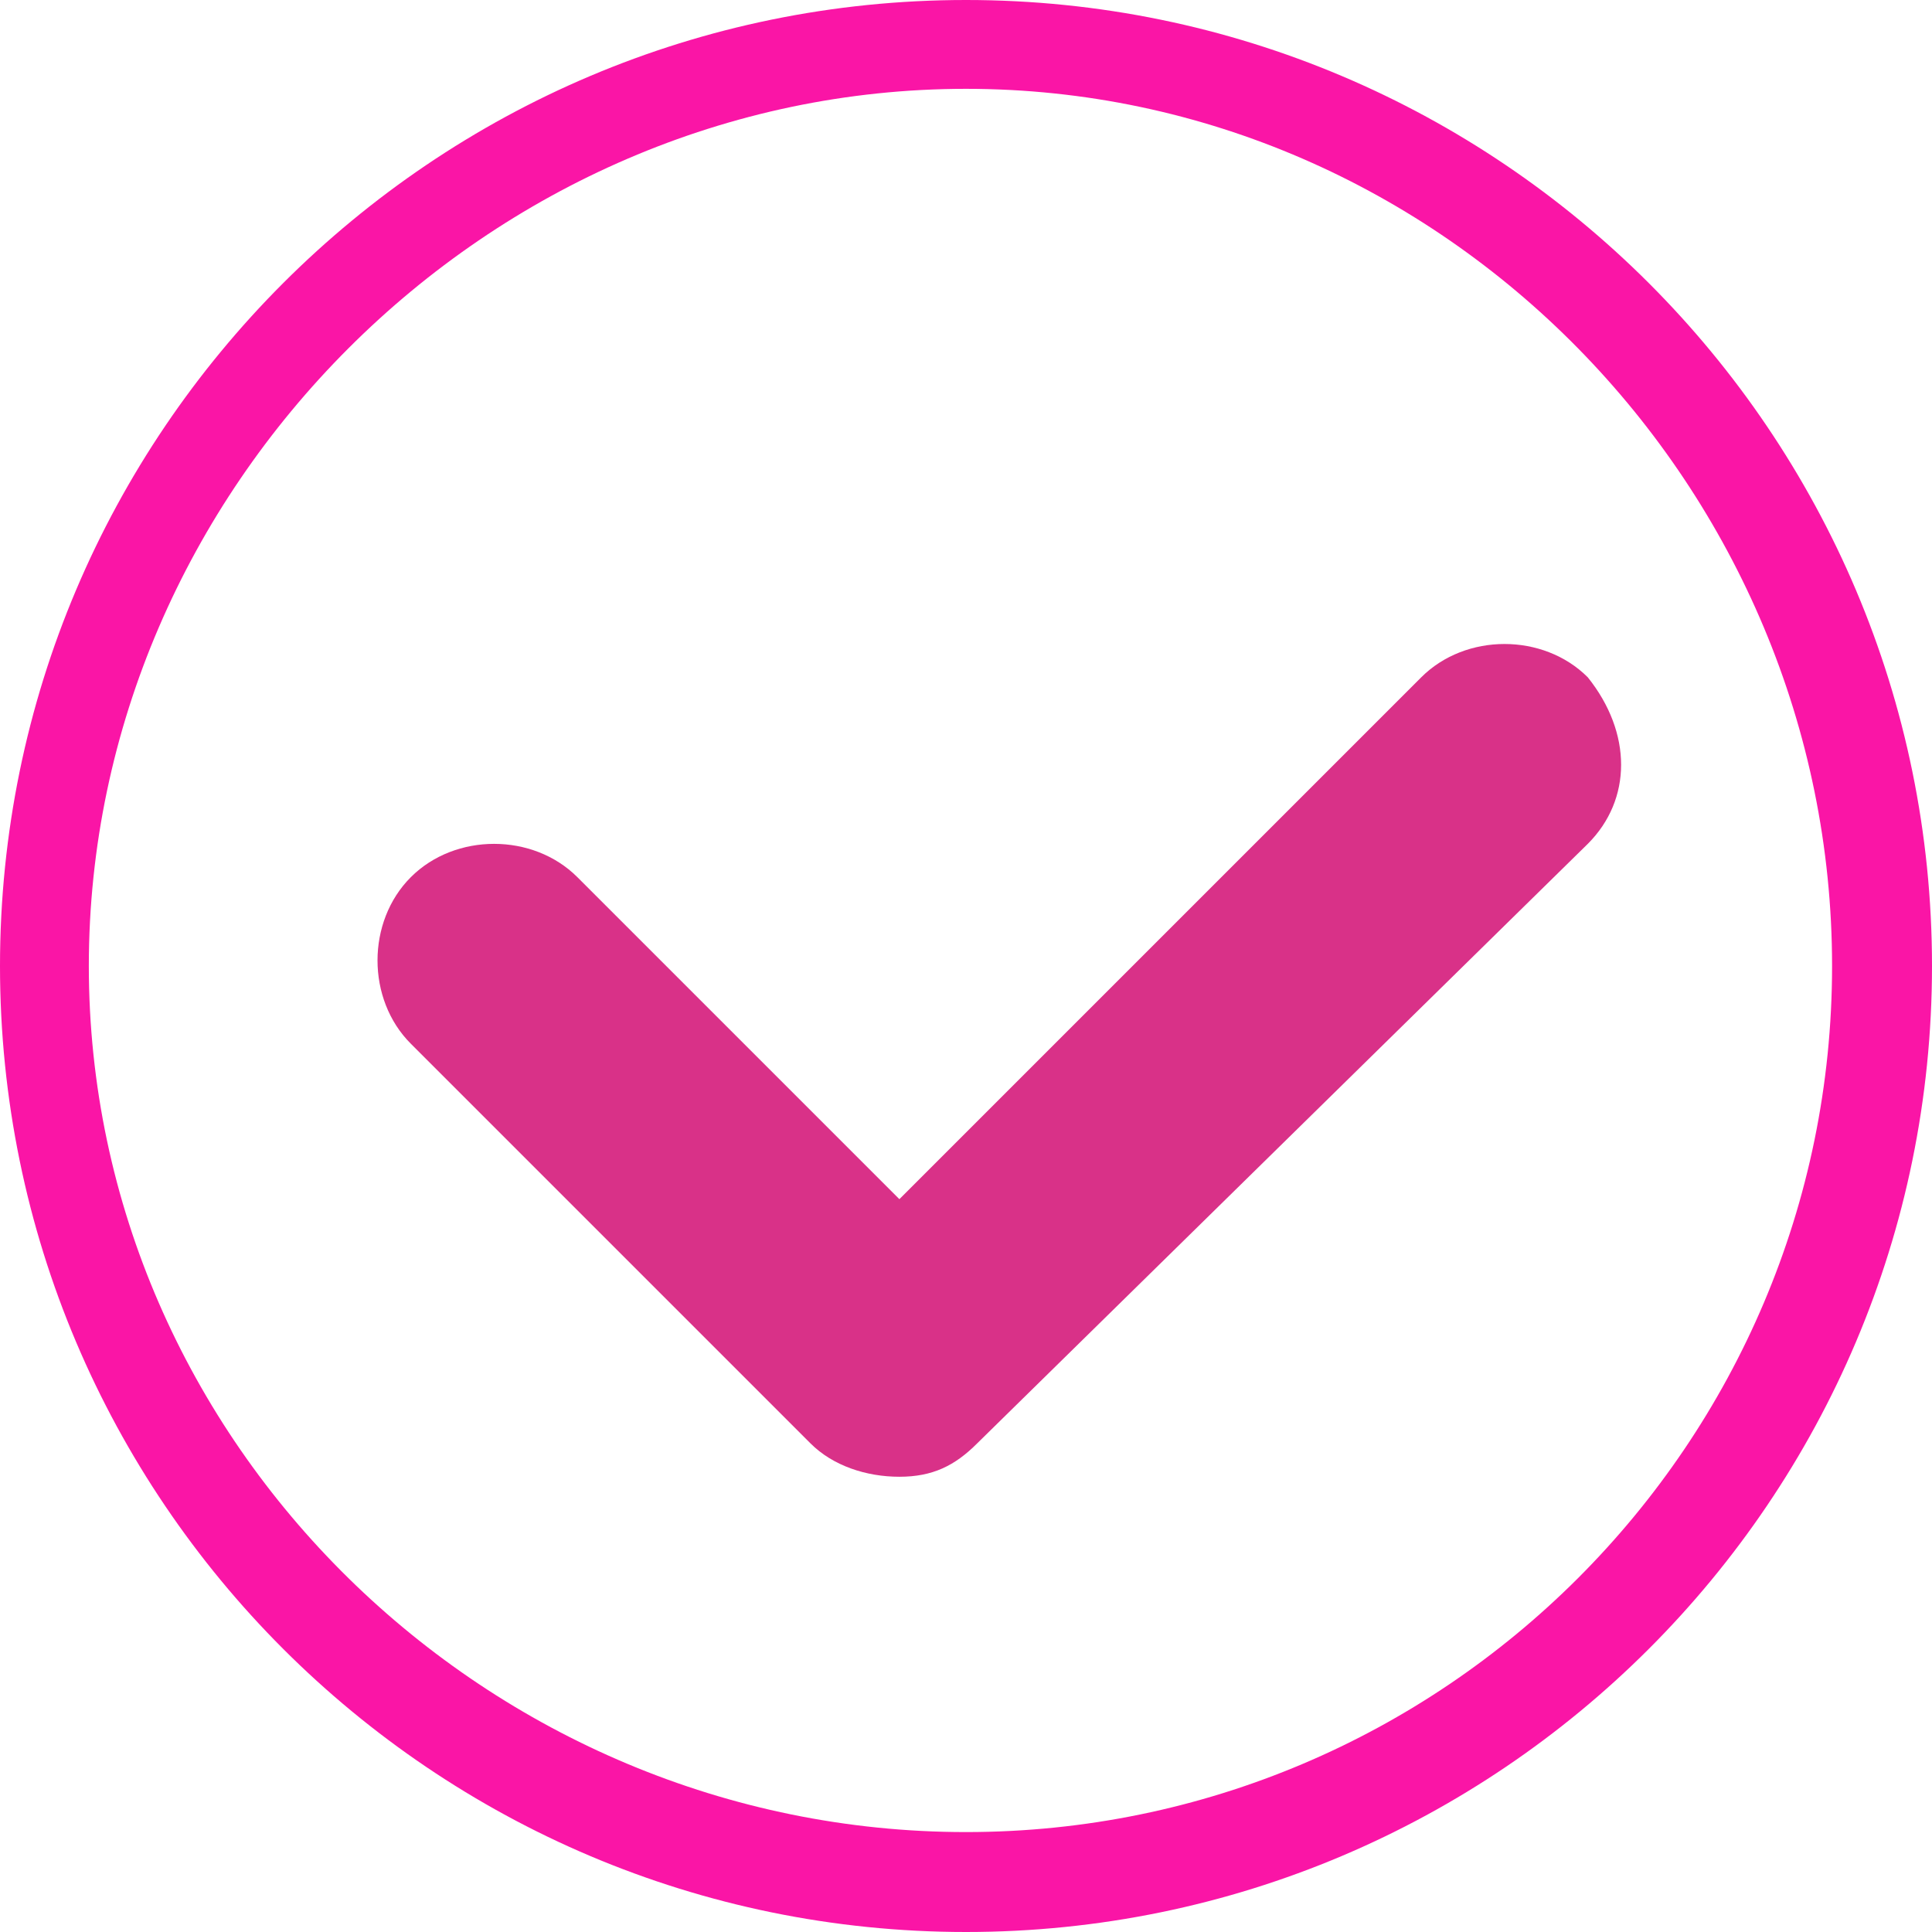
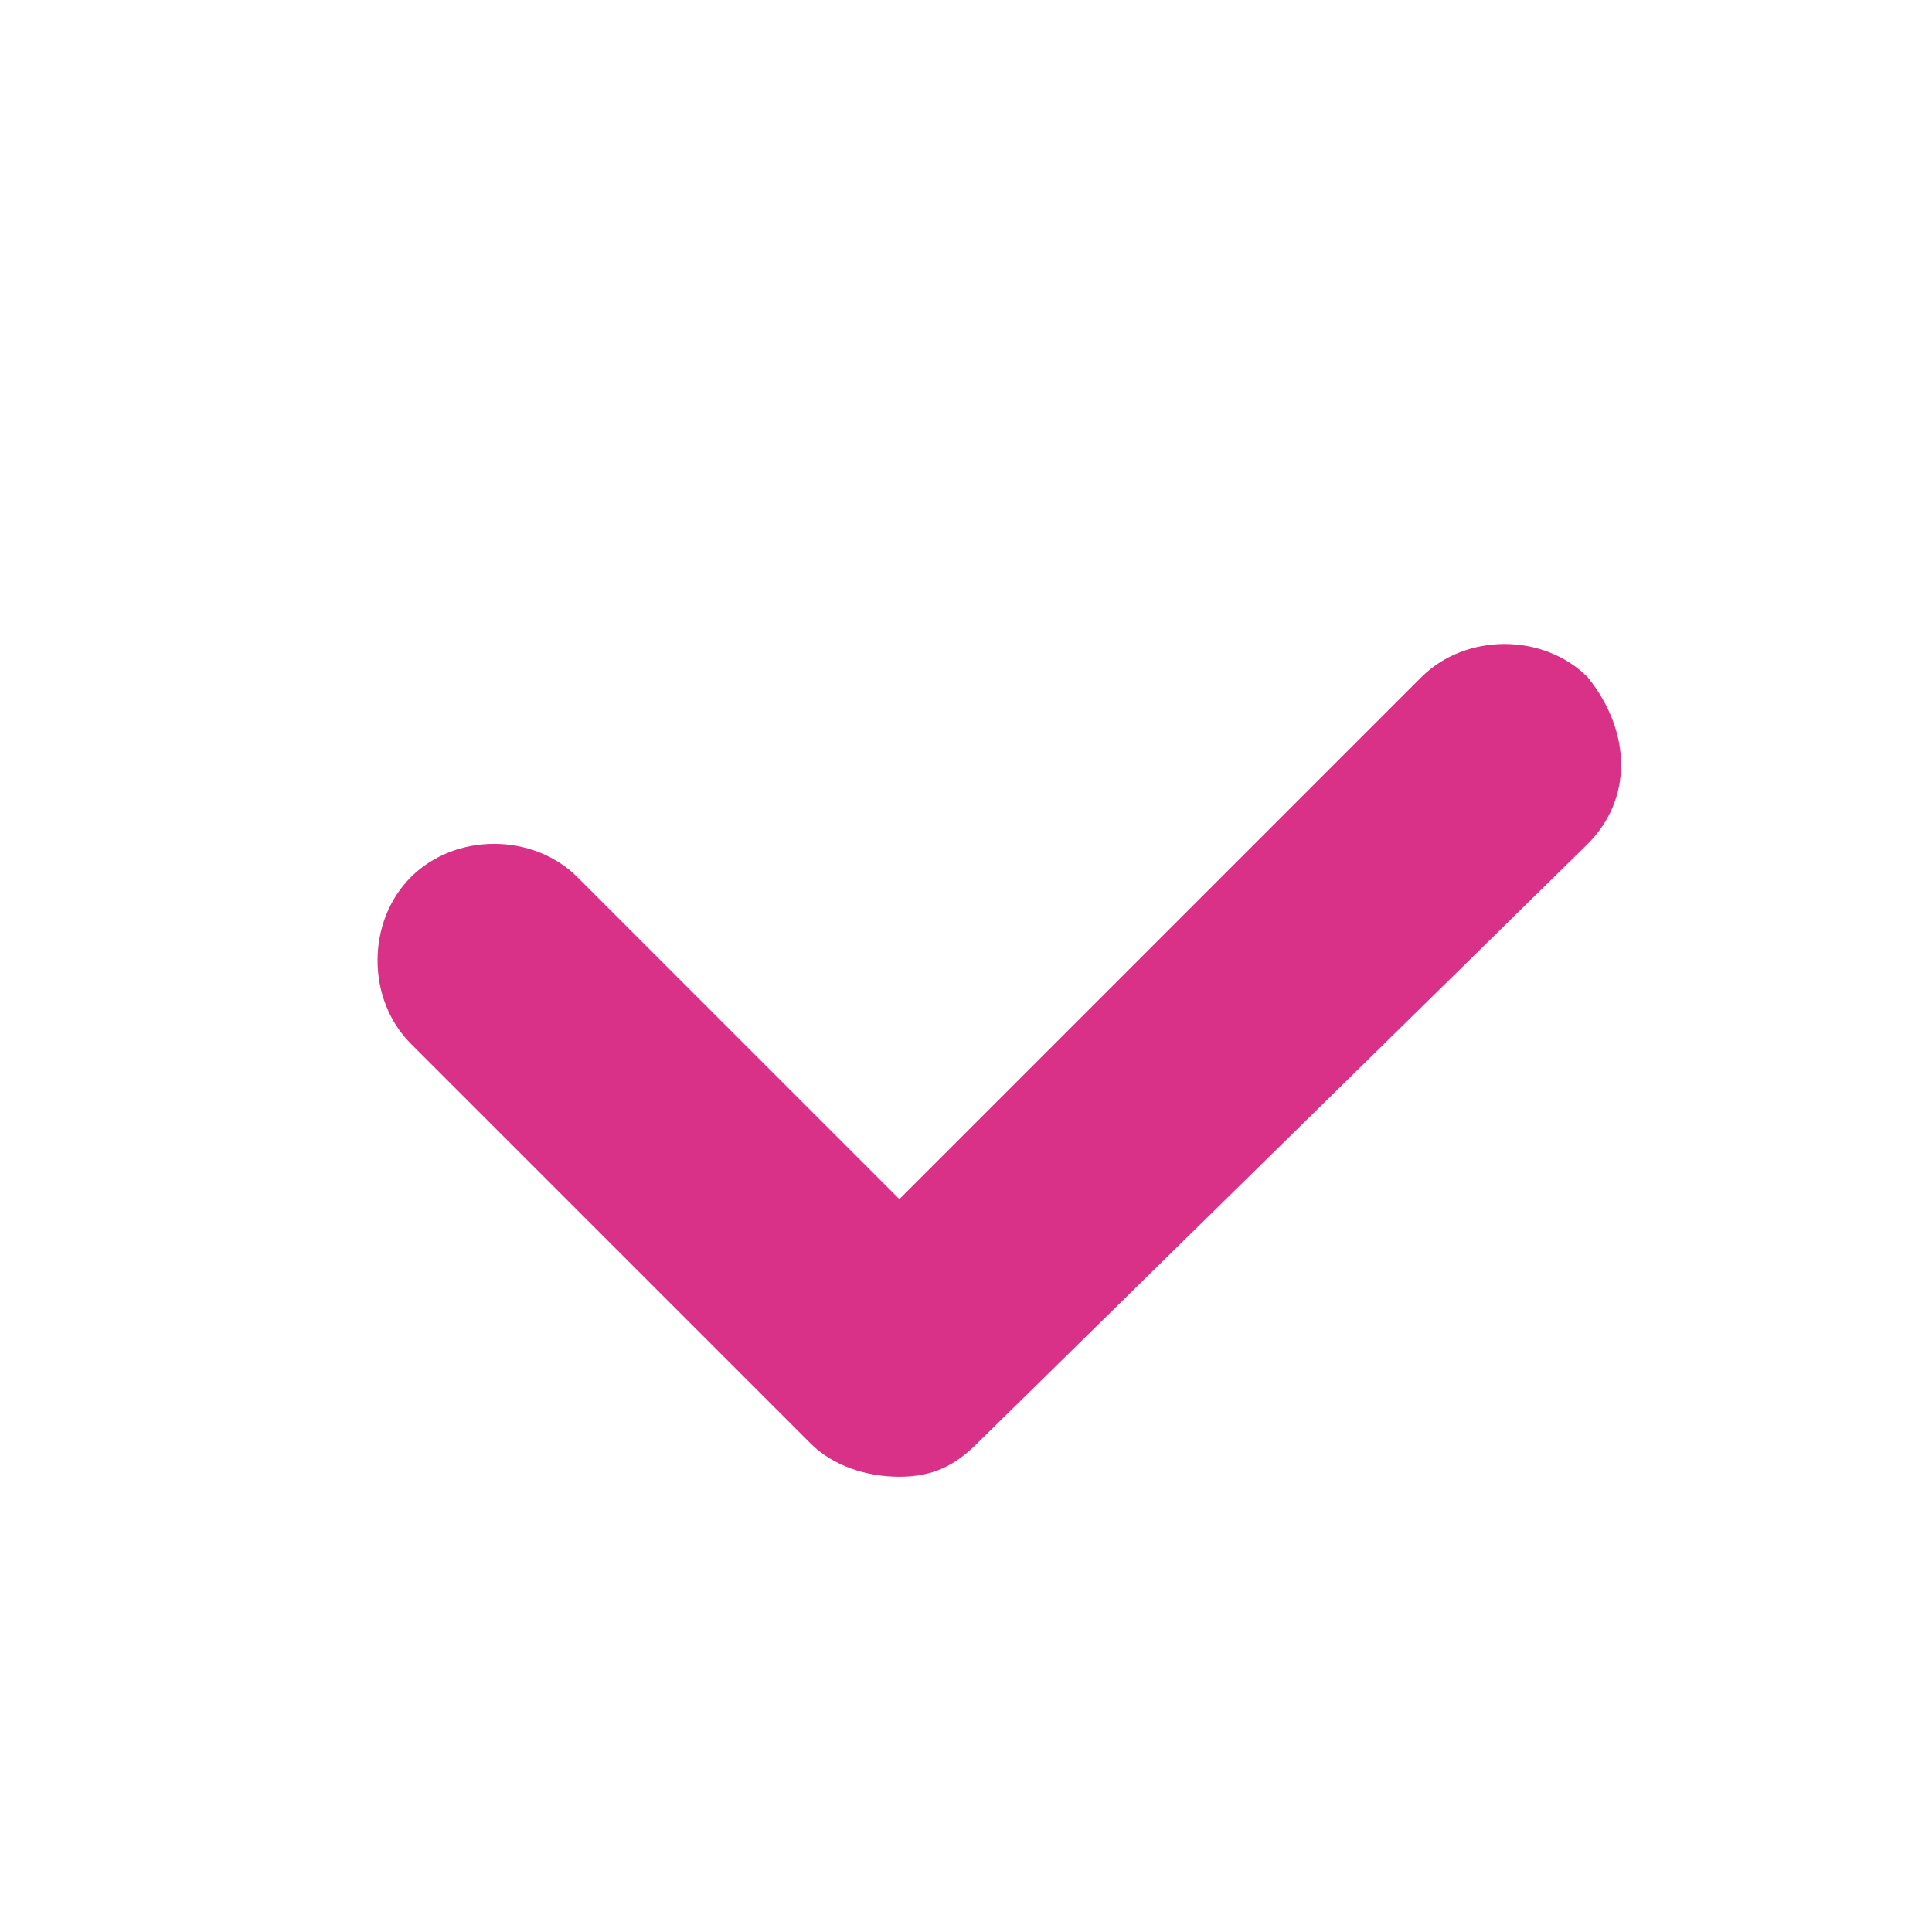
<svg xmlns="http://www.w3.org/2000/svg" xml:space="preserve" width="48px" height="48px" version="1.1" style="shape-rendering:geometricPrecision; text-rendering:geometricPrecision; image-rendering:optimizeQuality; fill-rule:evenodd; clip-rule:evenodd" viewBox="0 0 1.74 1.74">
  <defs>
    <style type="text/css">
   
    .fil1 {fill:#D93188}
    .fil0 {fill:#FA15A6}
   
  </style>
  </defs>
  <g id="Слой_x0020_1">
-     <path class="fil0" d="M0.87 0c0.48,0 0.87,0.39 0.87,0.87 0,0.48 -0.39,0.87 -0.87,0.87 -0.48,0 -0.87,-0.39 -0.87,-0.87 0,-0.48 0.39,-0.87 0.87,-0.87zm0 0.08c0.43,0 0.78,0.36 0.78,0.79 0,0.43 -0.35,0.78 -0.78,0.78 -0.43,0 -0.79,-0.35 -0.79,-0.78 0,-0.43 0.36,-0.79 0.79,-0.79z" />
-     <path class="fil1" d="M0.81 1.08l-0.29 -0.29c-0.04,-0.04 -0.11,-0.04 -0.15,0l0 0c-0.04,0.04 -0.04,0.11 0,0.15l0.36 0.36c0.02,0.02 0.05,0.03 0.08,0.03l0 0 0 0 0 0c0.03,0 0.05,-0.01 0.07,-0.03l0.55 -0.54c0.04,-0.04 0.04,-0.1 0,-0.15l0 0c-0.04,-0.04 -0.11,-0.04 -0.15,0l-0.47 0.47z" />
+     <path class="fil1" d="M0.81 1.08l-0.29 -0.29c-0.04,-0.04 -0.11,-0.04 -0.15,0l0 0c-0.04,0.04 -0.04,0.11 0,0.15l0.36 0.36c0.02,0.02 0.05,0.03 0.08,0.03l0 0 0 0 0 0c0.03,0 0.05,-0.01 0.07,-0.03l0.55 -0.54c0.04,-0.04 0.04,-0.1 0,-0.15l0 0c-0.04,-0.04 -0.11,-0.04 -0.15,0z" />
  </g>
</svg>